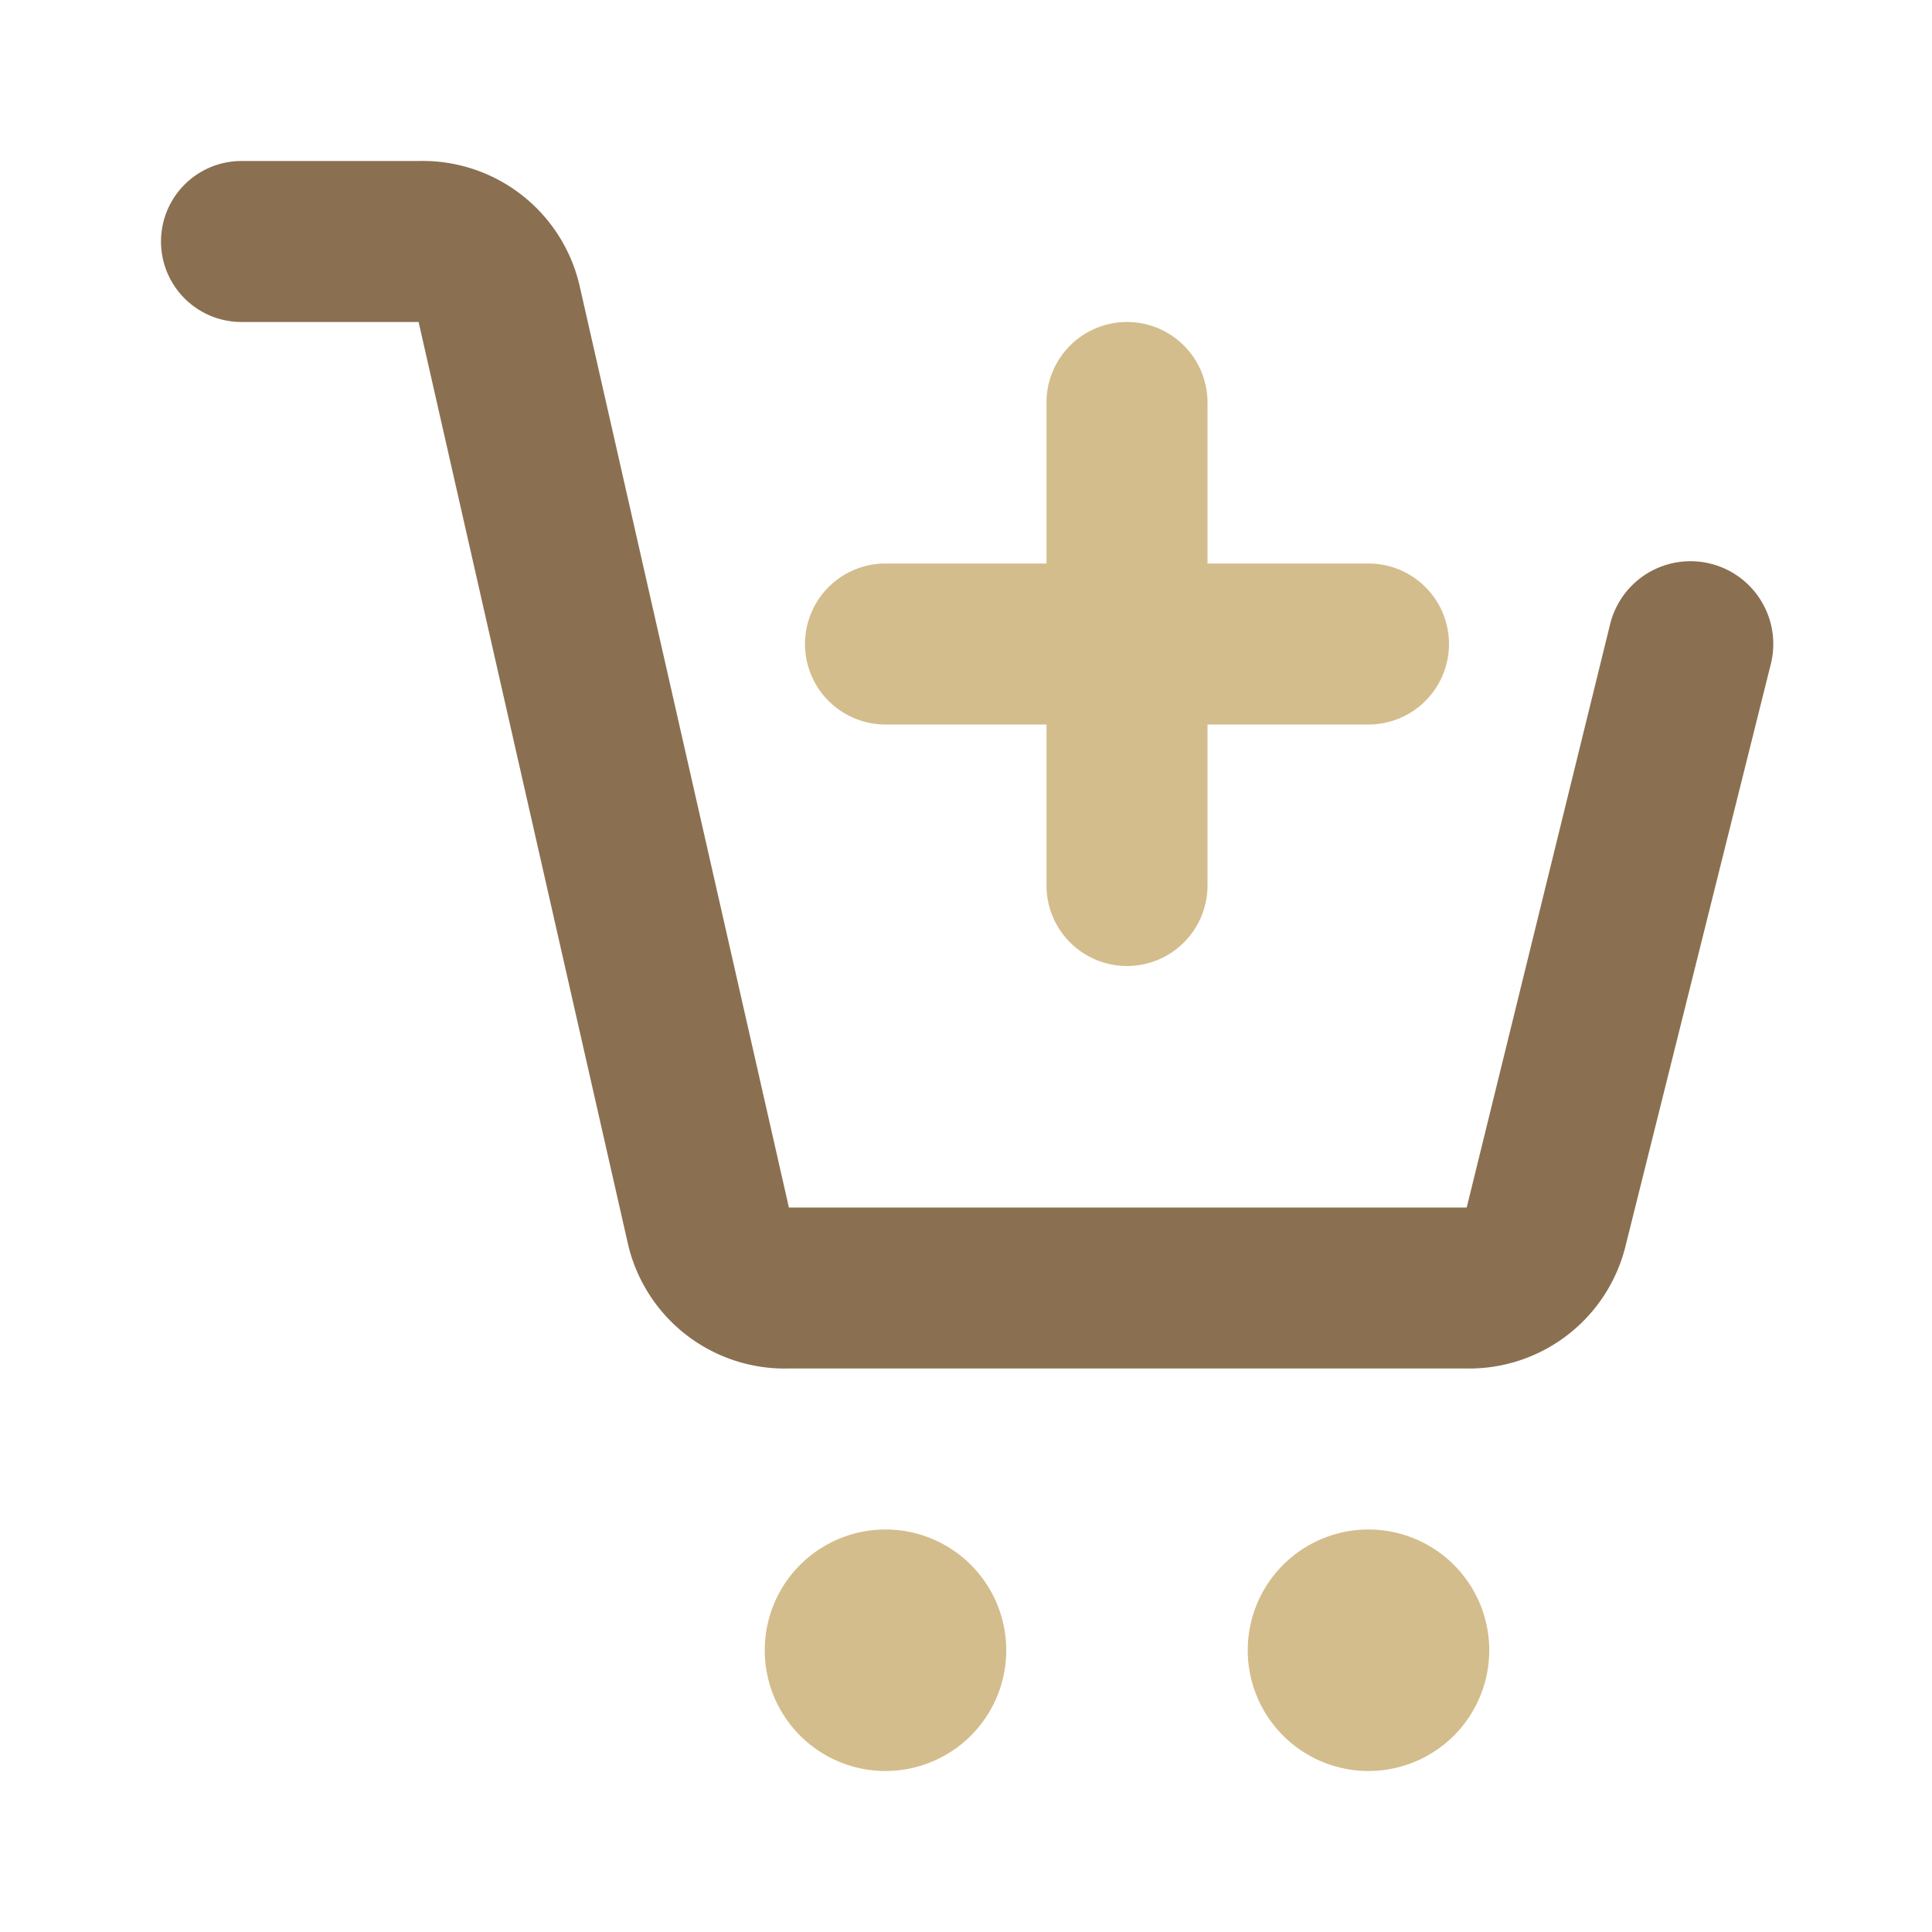
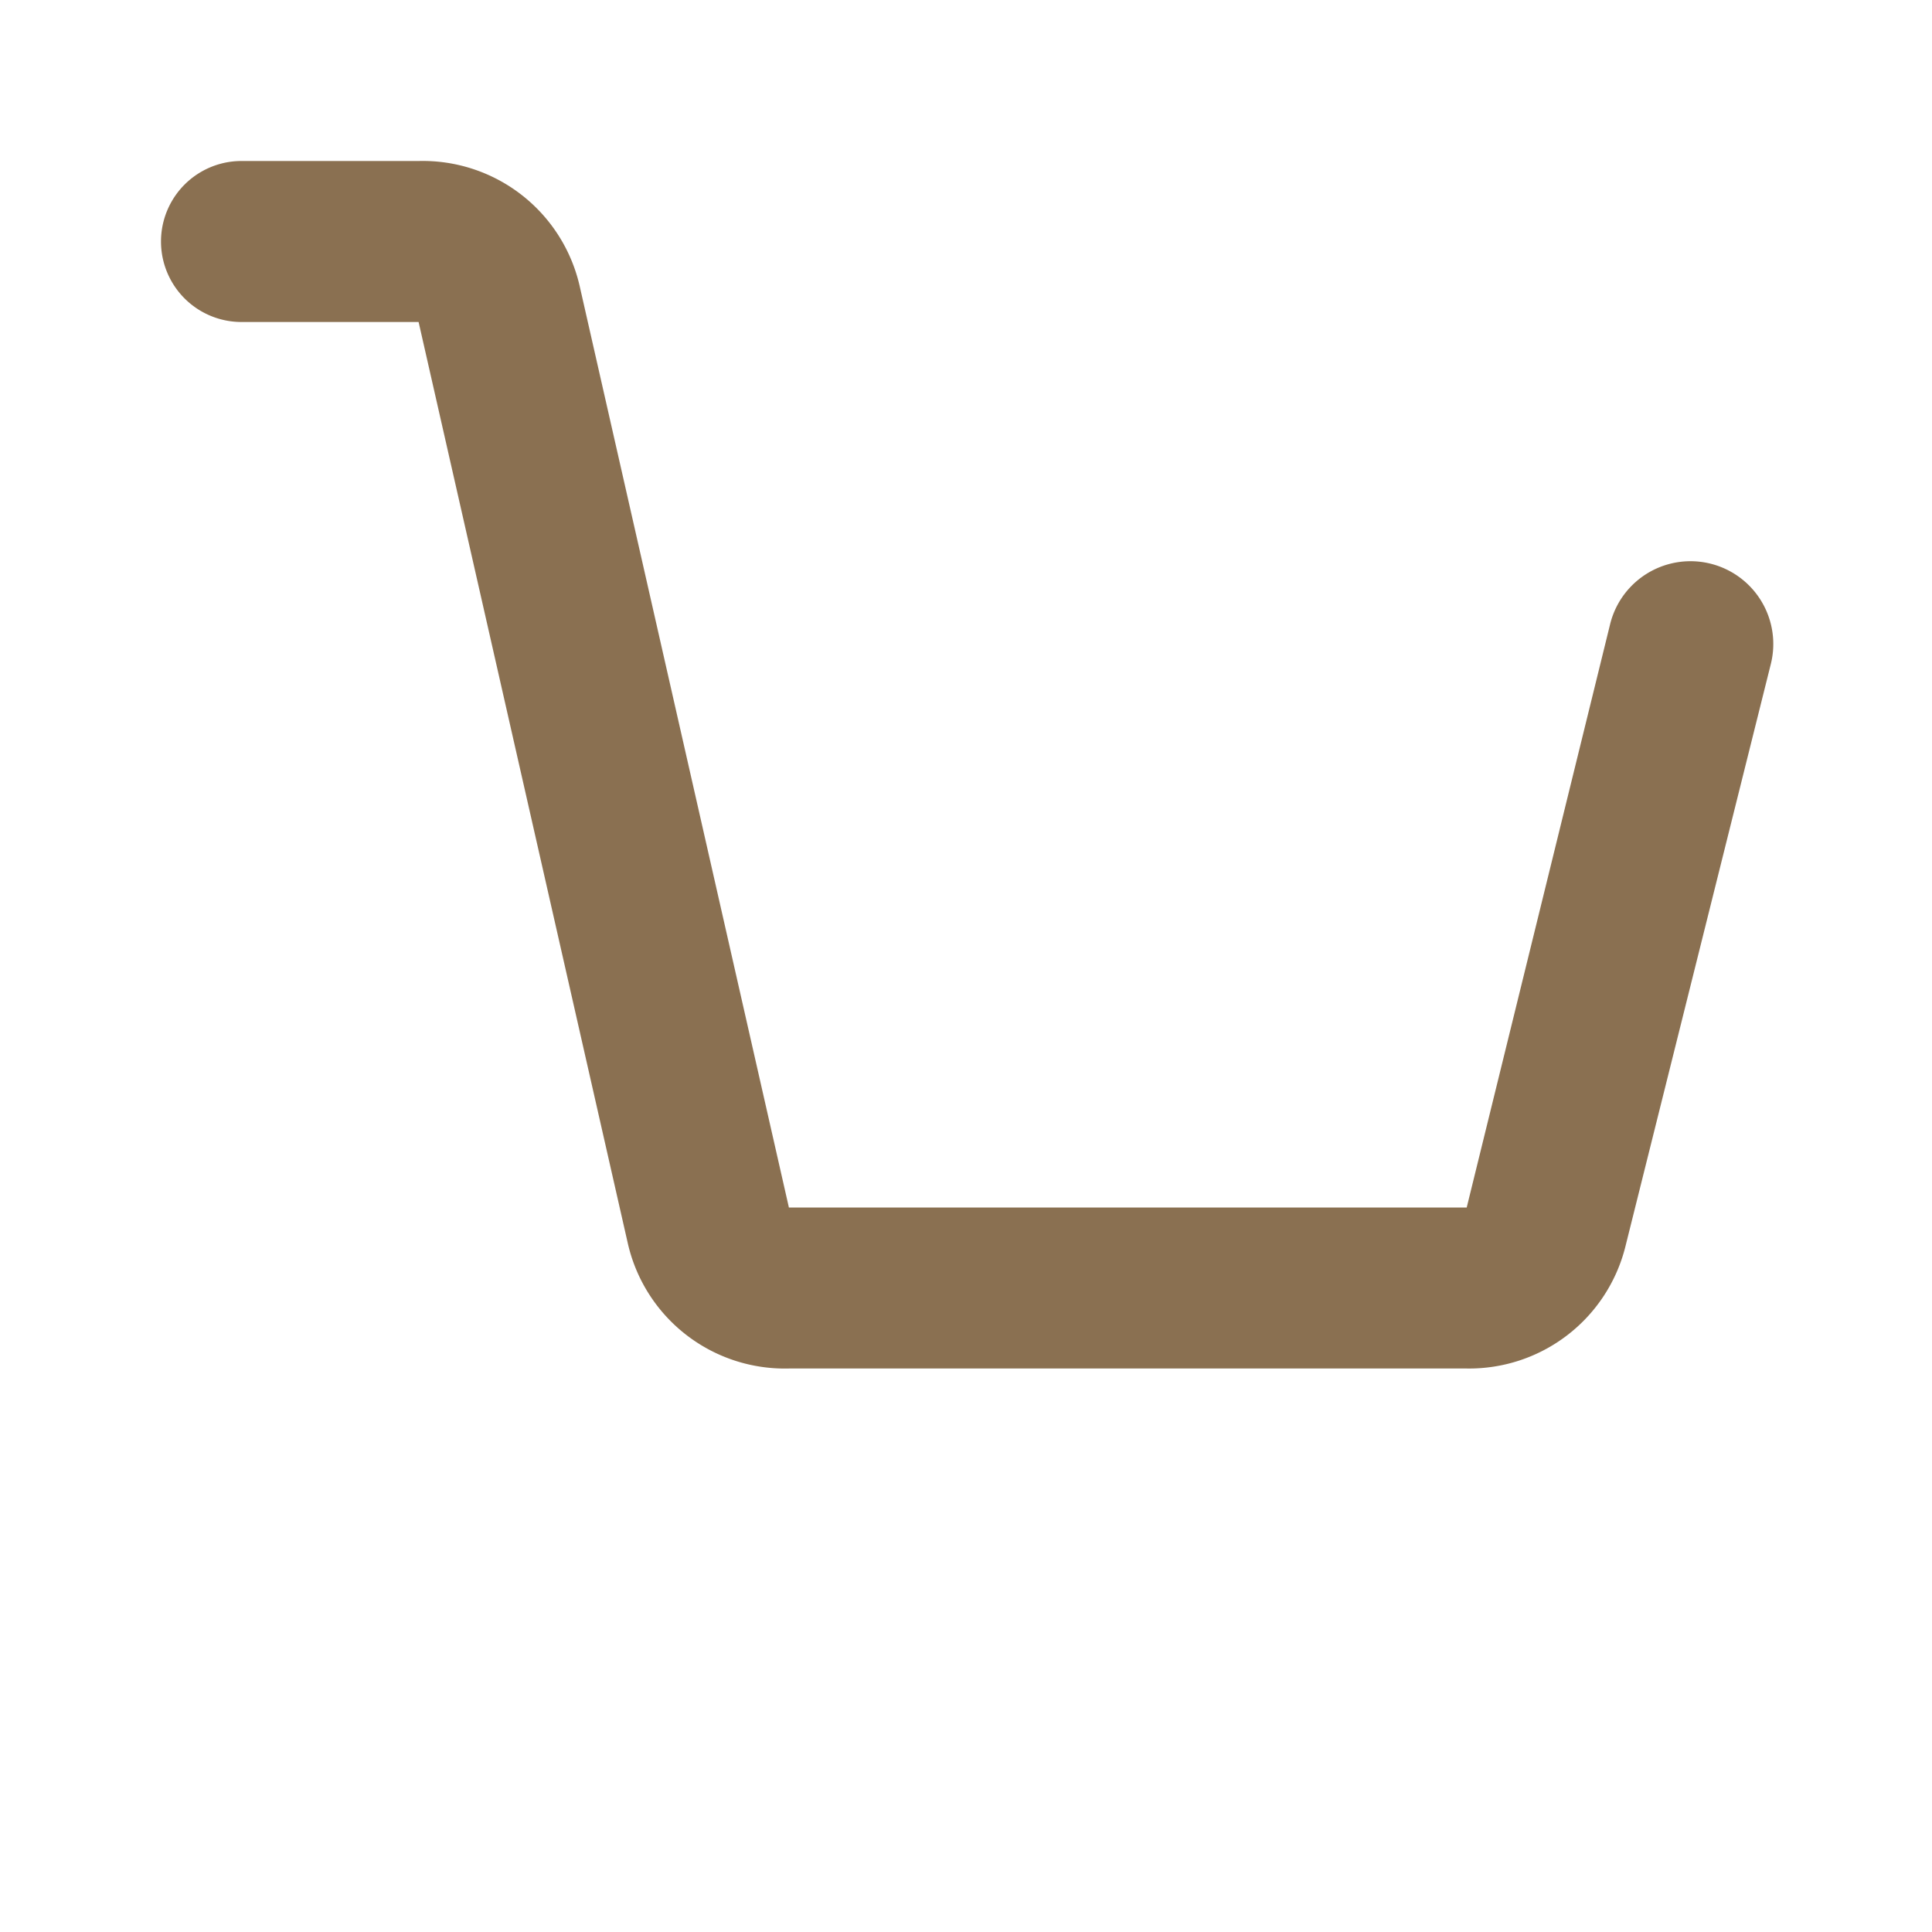
<svg xmlns="http://www.w3.org/2000/svg" fill="#000000" width="800px" height="800px" viewBox="0 0 24 24" id="cart-add" data-name="Flat Color" class="icon flat-color">
  <g id="SVGRepo_bgCarrier" stroke-width="0" />
  <g id="SVGRepo_tracerCarrier" stroke-linecap="round" stroke-linejoin="round" />
  <g id="SVGRepo_iconCarrier">
-     <path id="secondary" d="M14,12a1,1,0,0,1-1-1V9H11a1,1,0,0,1,0-2h2V5a1,1,0,0,1,2,0V7h2a1,1,0,0,1,0,2H15v2A1,1,0,0,1,14,12Zm3,7a1.5,1.5,0,1,0,1.5,1.5A1.5,1.5,0,0,0,17,19Zm-6,0a1.5,1.5,0,1,0,1.5,1.5A1.5,1.5,0,0,0,11,19Z" style="fill: #d4bd8c;" />
    <path id="primary" d="M18.22,17H9.8a2,2,0,0,1-2-1.55L5.2,4H3A1,1,0,0,1,3,2H5.2a2,2,0,0,1,2,1.55L9.8,15h8.42L20,7.76A1,1,0,0,1,22,8.24l-1.81,7.25A2,2,0,0,1,18.22,17Z" style="fill: #8a7051;" />
  </g>
</svg>